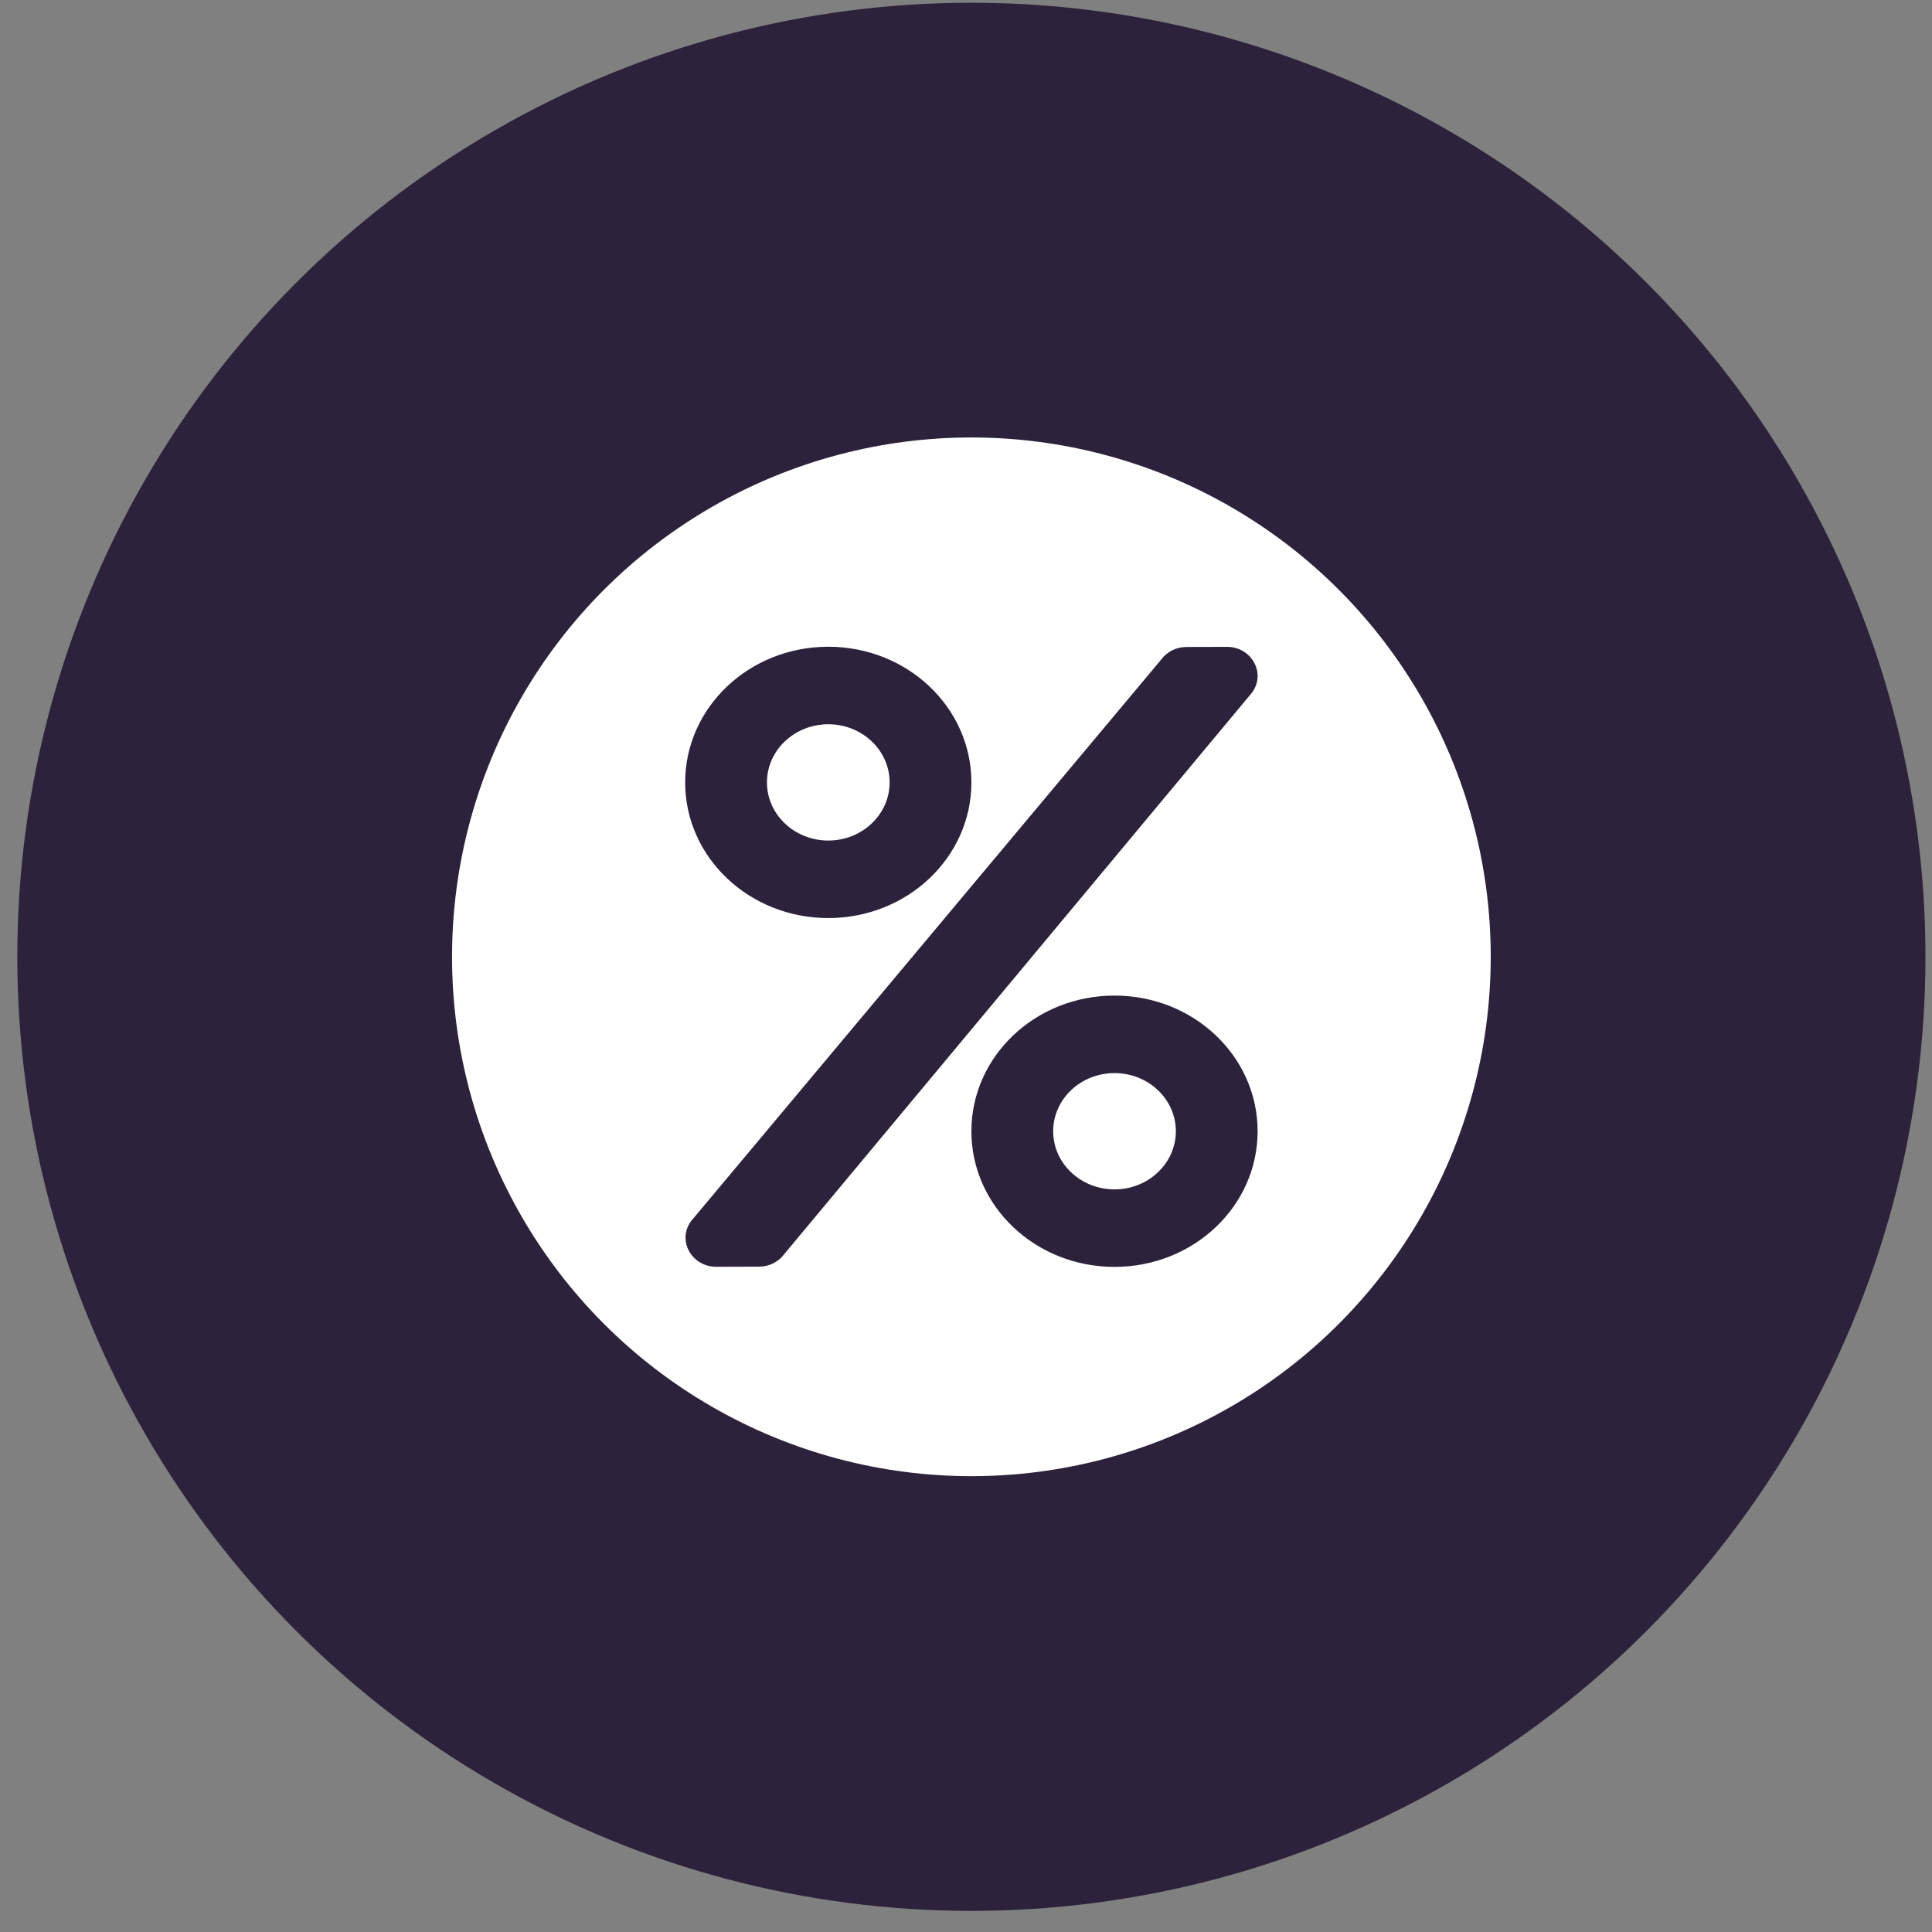
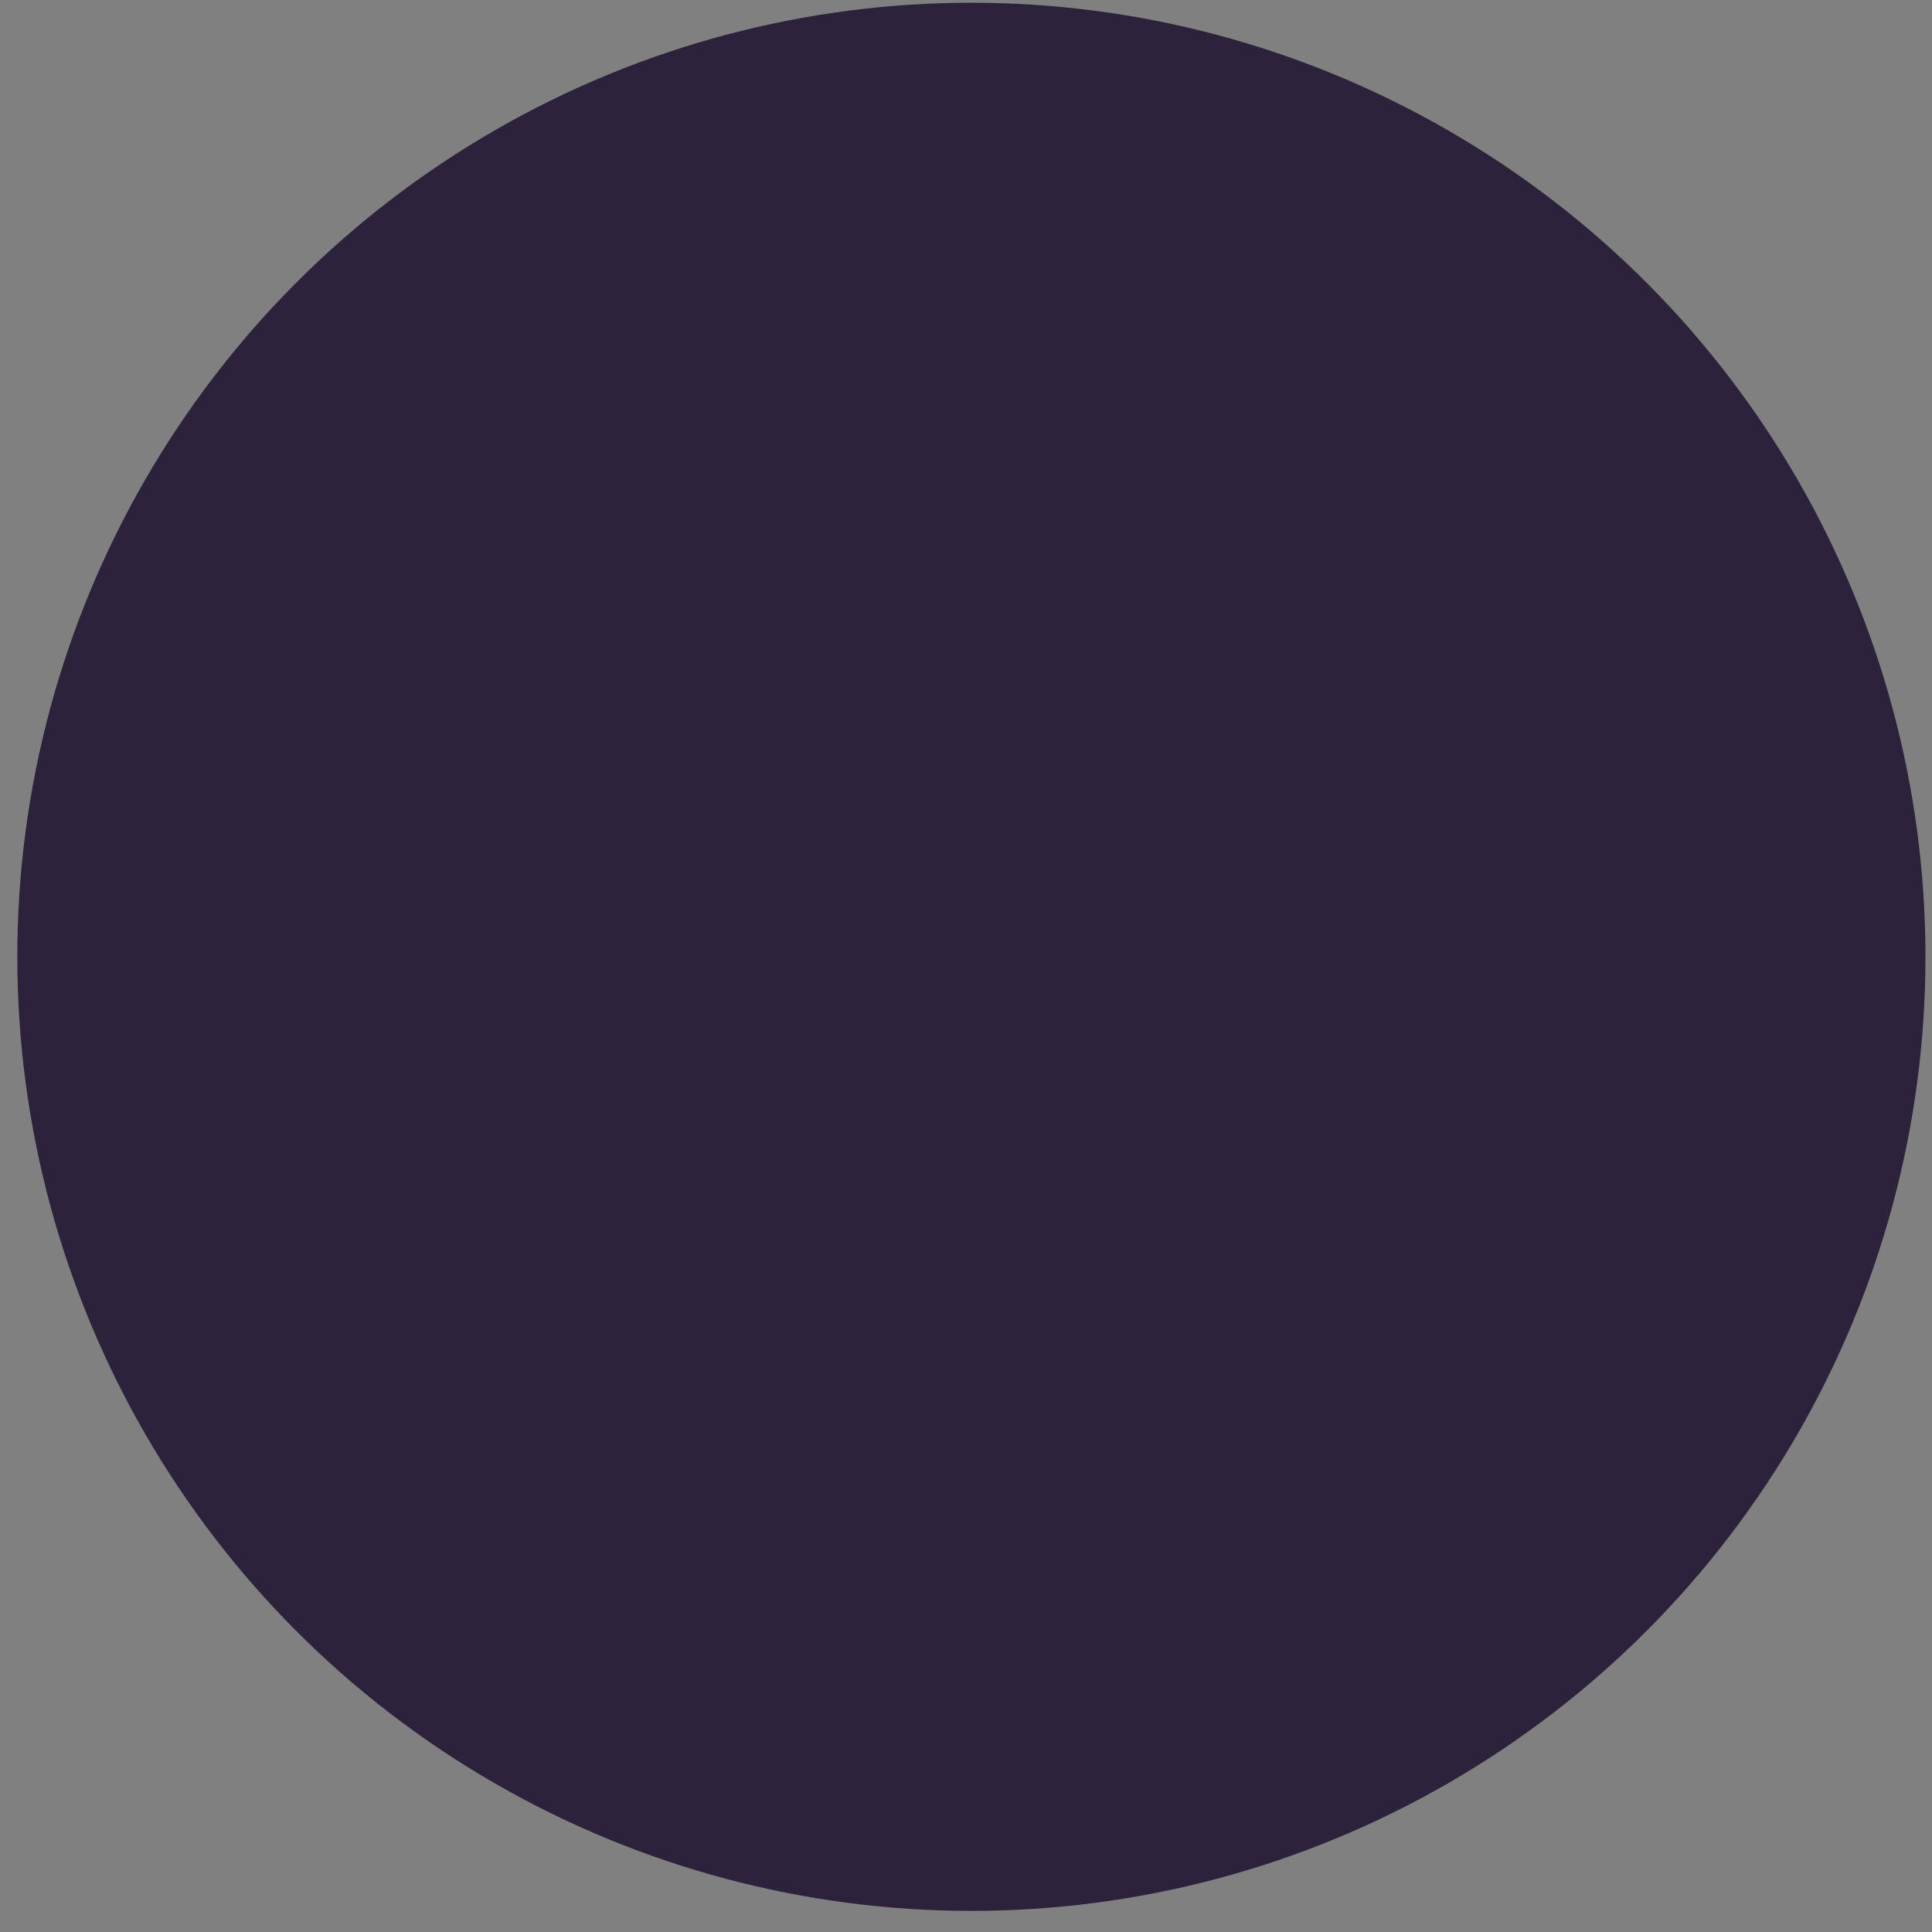
<svg xmlns="http://www.w3.org/2000/svg" width="81" height="81" viewBox="0 0 81 81" fill="none">
  <rect x="0" y="0" width="81" height="81" fill="#808080" stroke="none" />
  <circle cx="40.726" cy="40.115" r="40" fill="#2C223B" />
-   <circle cx="40.726" cy="40.115" r="21.774" fill="white" />
  <g clip-path="url(#clip0_209_311)">
-     <path d="M34.726 38.49C38.042 38.49 40.726 35.946 40.726 32.803C40.726 29.659 38.042 27.115 34.726 27.115C31.41 27.115 28.726 29.659 28.726 32.803C28.726 35.946 31.41 38.49 34.726 38.49ZM34.726 30.365C36.146 30.365 37.298 31.457 37.298 32.803C37.298 34.148 36.146 35.24 34.726 35.24C33.307 35.24 32.155 34.148 32.155 32.803C32.155 31.457 33.307 30.365 34.726 30.365ZM46.726 41.74C43.41 41.74 40.726 44.284 40.726 47.428C40.726 50.571 43.41 53.115 46.726 53.115C50.042 53.115 52.726 50.571 52.726 47.428C52.726 44.284 50.042 41.74 46.726 41.74ZM46.726 49.865C45.307 49.865 44.155 48.773 44.155 47.428C44.155 46.082 45.307 44.99 46.726 44.99C48.146 44.99 49.298 46.082 49.298 47.428C49.298 48.773 48.146 49.865 46.726 49.865ZM49.742 27.125L51.435 27.12C52.474 27.115 53.09 28.227 52.49 29.04L32.873 52.587C32.754 52.747 32.597 52.877 32.414 52.968C32.232 53.058 32.029 53.105 31.823 53.105L30.033 53.11C28.989 53.11 28.378 51.998 28.978 51.191L48.692 27.643C48.933 27.318 49.324 27.125 49.742 27.125Z" fill="#2C223B" />
-   </g>
+     </g>
  <defs>
    <clipPath id="clip0_209_311">
-       <rect width="24" height="26" fill="white" transform="translate(28.726 27.115)" />
-     </clipPath>
+       </clipPath>
  </defs>
</svg>